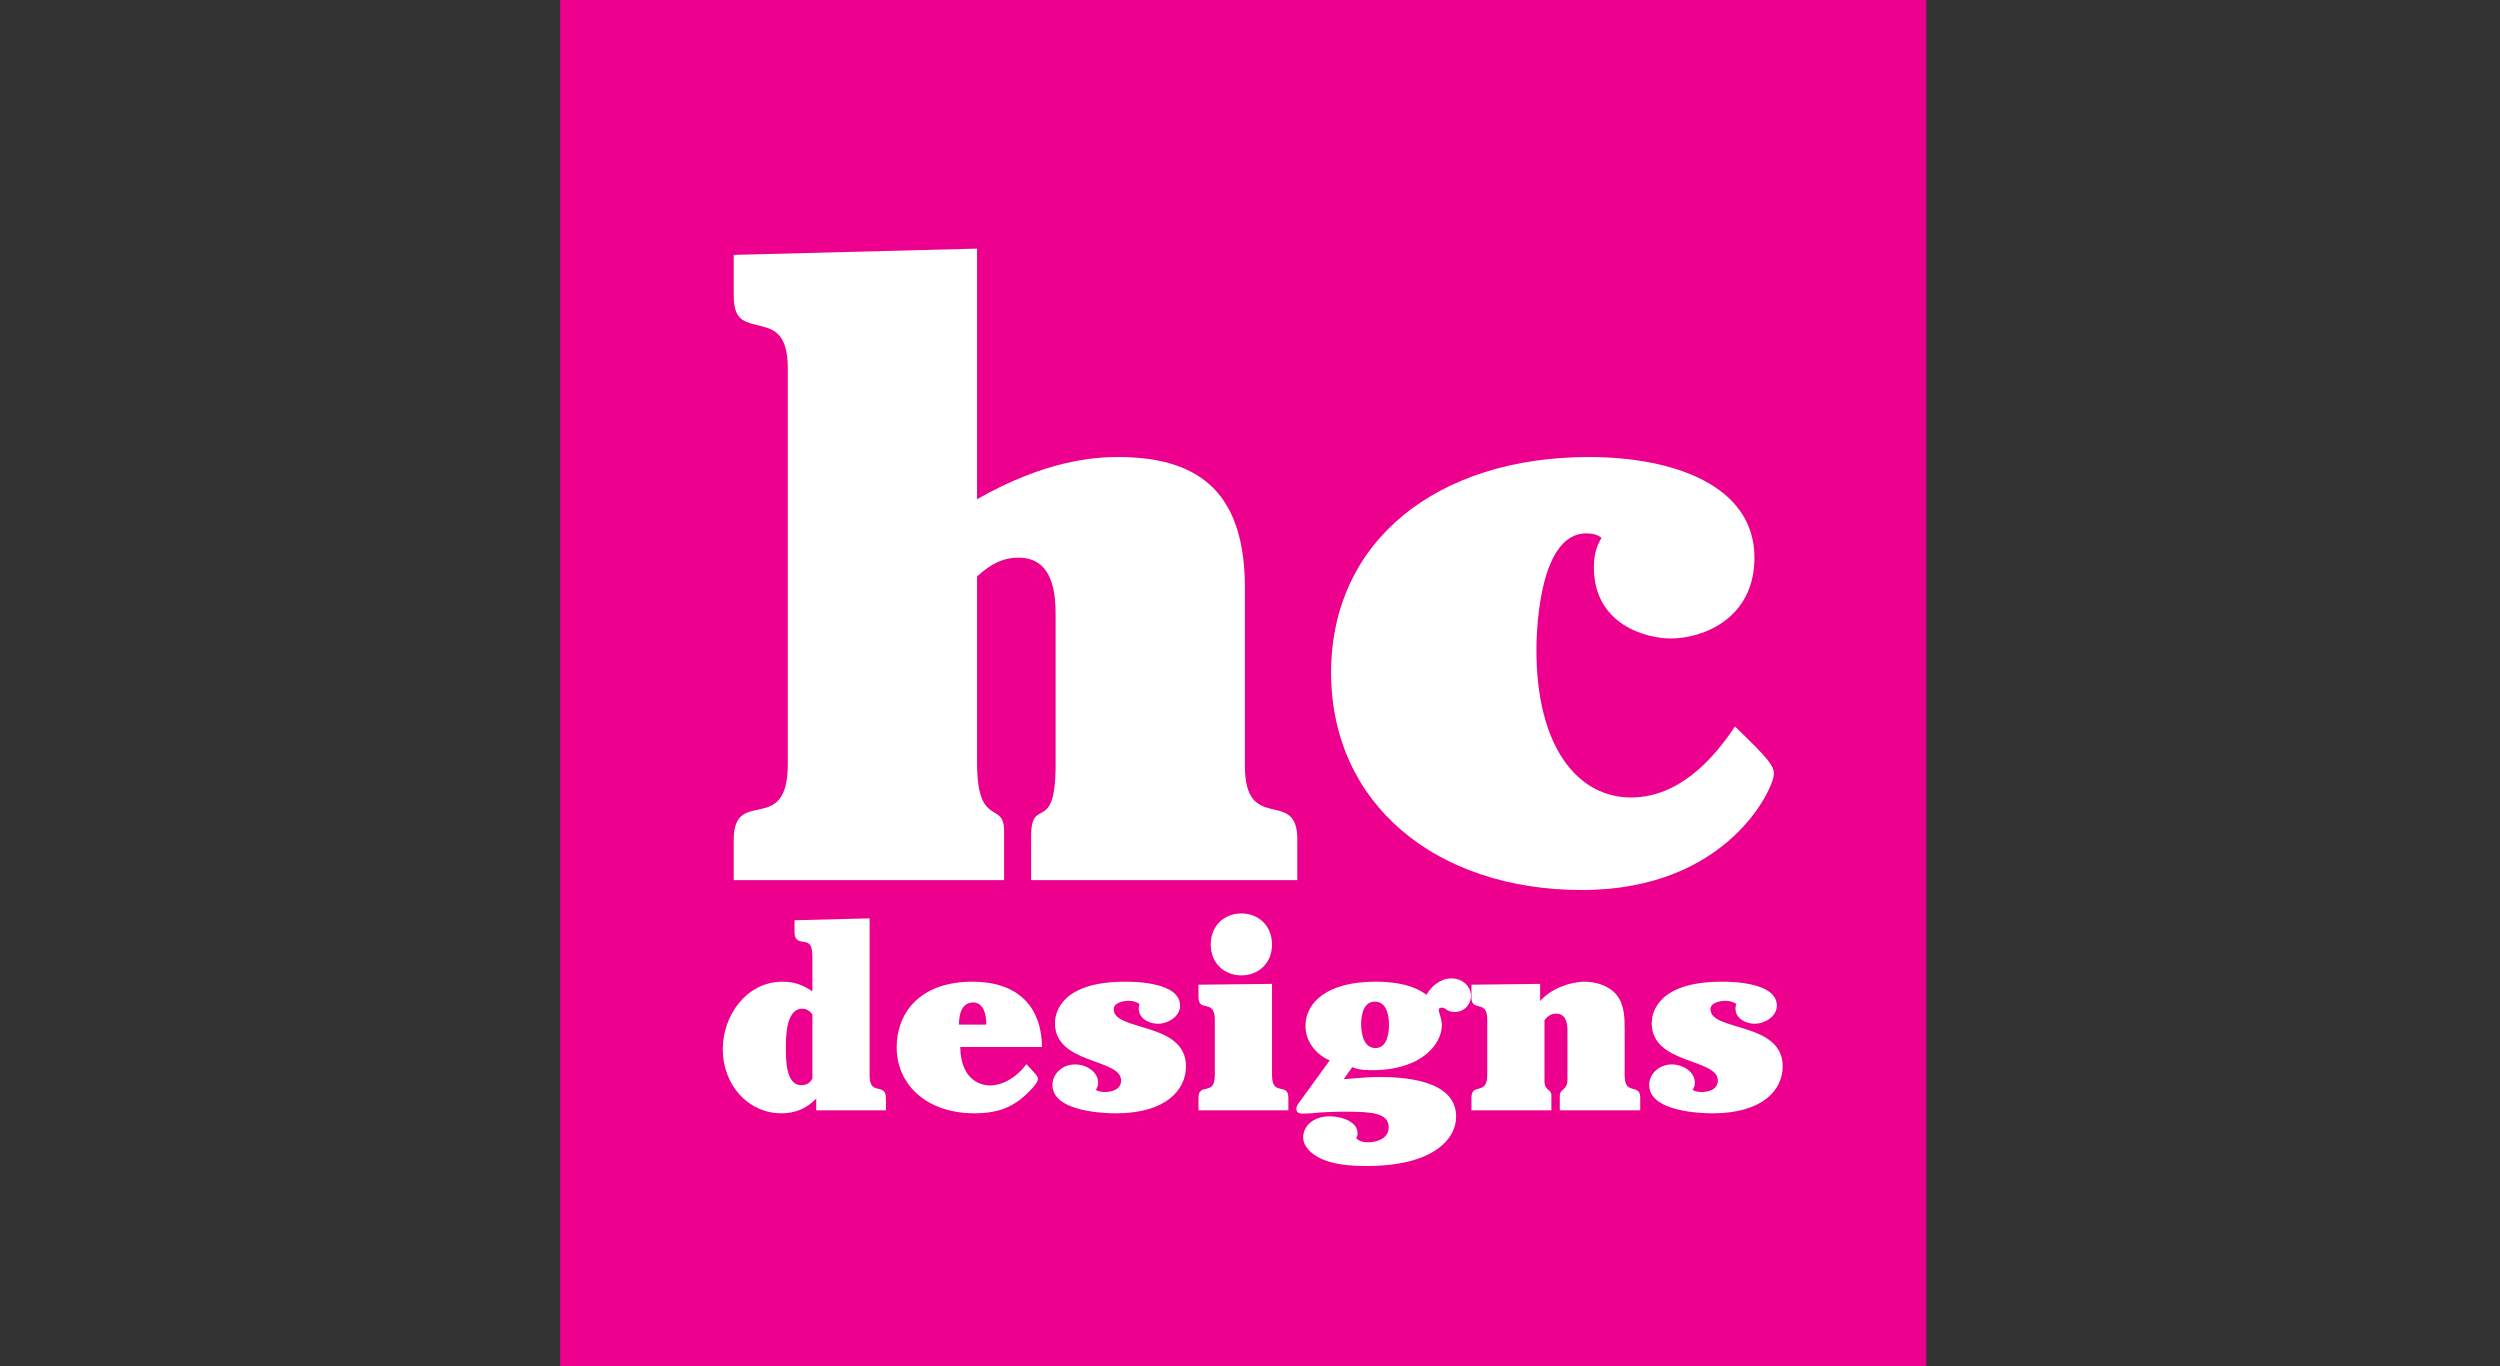
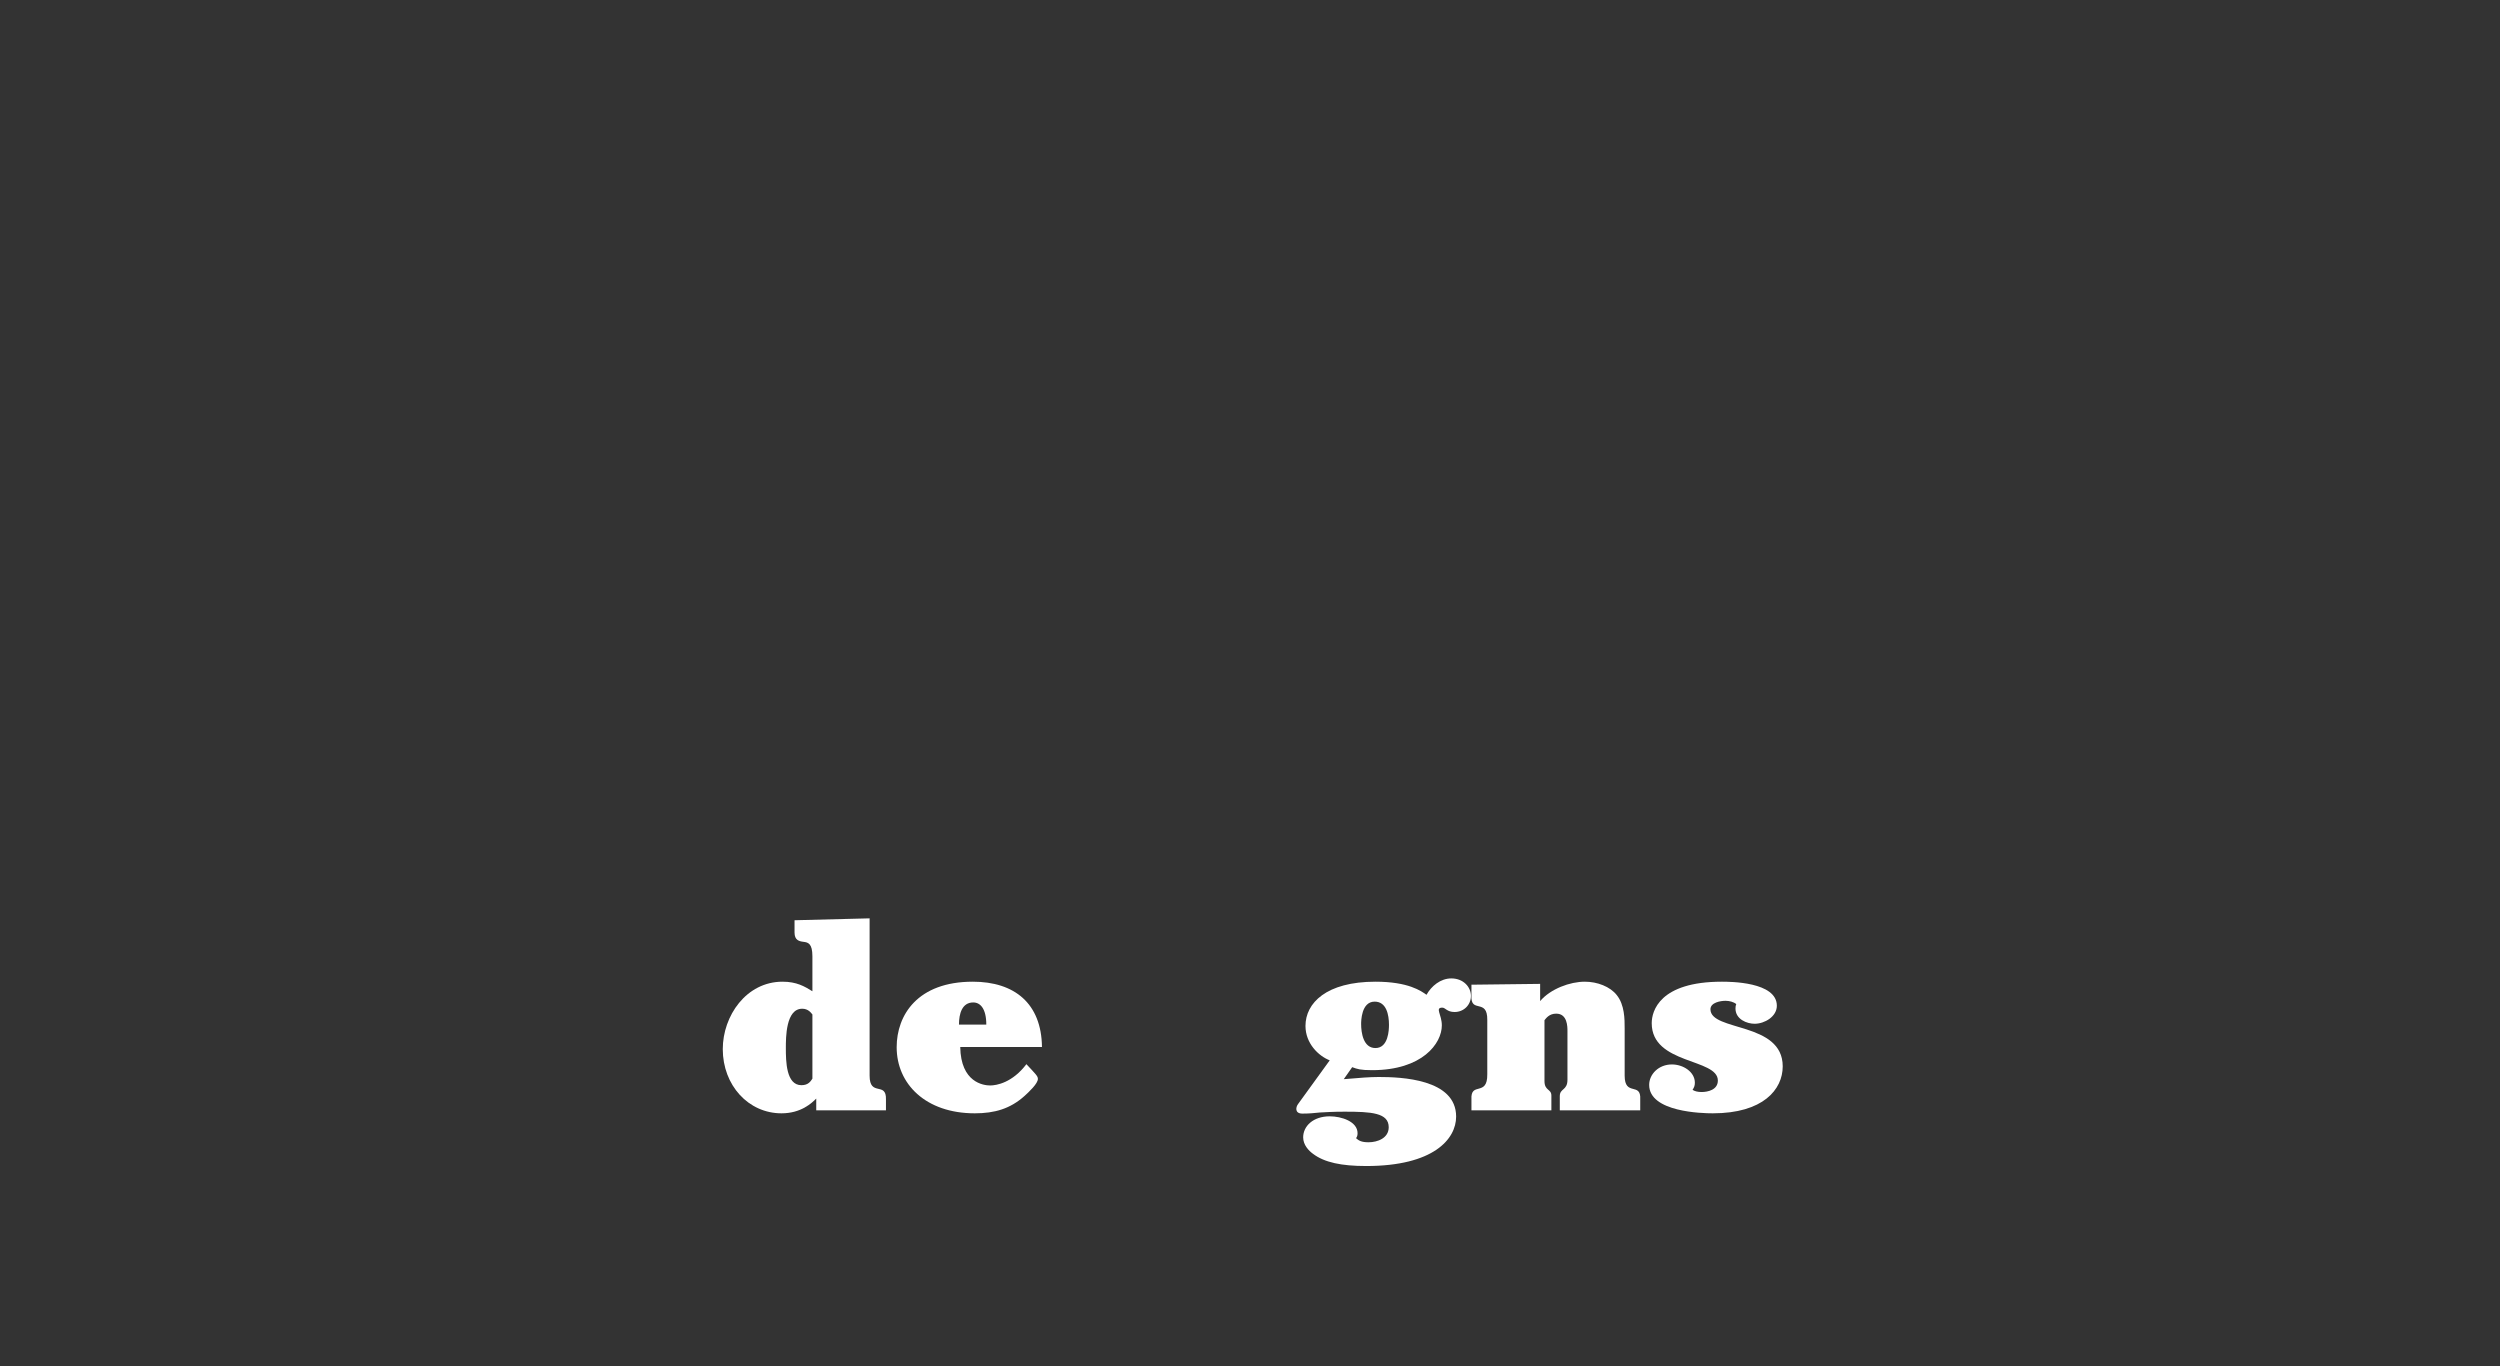
<svg xmlns="http://www.w3.org/2000/svg" width="183" height="100" viewBox="0 0 183 100" fill="none">
  <rect x="0" y="0" width="183" height="100" fill="#333333" stroke="none" />
-   <path d="M141 0H41V100H141V0Z" fill="#EC008D" />
+   <path d="M141 0H41H141V0Z" fill="#EC008D" />
  <path d="M59.468 70.001C59.468 69.061 59.151 68.981 58.814 68.942C58.496 68.902 58.16 68.822 58.16 68.262V67.362L63.655 67.223V78.736C63.655 80.315 64.889 79.136 64.852 80.476V81.275H59.749V80.415C59.431 80.735 58.646 81.495 57.206 81.495C54.777 81.495 52.907 79.436 52.907 76.797C52.907 74.359 54.627 71.86 57.281 71.86C58.309 71.86 58.889 72.2 59.468 72.56V70.001H59.468ZM59.468 74.259C59.356 74.119 59.151 73.839 58.721 73.839C57.524 73.839 57.524 75.938 57.524 76.717C57.524 77.677 57.543 79.436 58.664 79.436C59.169 79.436 59.337 79.156 59.468 78.956V74.259H59.468Z" fill="white" />
  <path d="M70.29 76.638C70.328 79.236 71.992 79.456 72.478 79.456C72.945 79.456 74.103 79.256 75.132 77.897C75.842 78.656 75.973 78.776 75.973 78.976C75.973 79.316 75.337 79.915 74.982 80.235C73.954 81.155 72.814 81.495 71.356 81.495C67.748 81.495 65.636 79.336 65.636 76.657C65.636 74.299 67.169 71.86 71.206 71.86C74.272 71.86 76.235 73.459 76.272 76.638H70.29V76.638ZM72.197 74.999C72.197 73.819 71.749 73.379 71.244 73.379C70.421 73.379 70.197 74.199 70.197 74.999H72.197Z" fill="white" />
-   <path d="M77.224 74.898C77.224 74.019 77.785 71.86 82.365 71.86C82.925 71.86 86.383 71.86 86.383 73.619C86.383 74.418 85.486 74.939 84.757 74.939C84.197 74.939 83.356 74.619 83.356 73.819C83.356 73.679 83.374 73.599 83.412 73.499C83.225 73.339 82.907 73.259 82.626 73.259C82.271 73.259 81.524 73.379 81.524 73.879C81.524 75.518 86.814 74.778 86.814 78.057C86.814 79.756 85.374 81.495 81.692 81.495C80.963 81.495 77.038 81.415 77.038 79.416C77.038 78.636 77.729 77.917 78.701 77.917C79.524 77.917 80.383 78.457 80.383 79.256C80.383 79.476 80.327 79.596 80.215 79.776C80.365 79.876 80.589 79.936 80.869 79.936C81.337 79.936 82.066 79.776 82.066 79.096C82.066 77.457 77.224 77.936 77.224 74.898Z" fill="white" />
-   <path d="M88.925 74.659C88.925 73.04 87.729 74.179 87.729 72.98V72.08L93.112 72.02V78.696C93.112 80.315 94.309 79.176 94.309 80.376V81.275H87.729V80.376C87.729 79.176 88.925 80.315 88.925 78.696V74.659ZM90.869 66.863C92.103 66.863 93.112 67.742 93.112 69.142C93.112 70.521 92.103 71.4 90.869 71.4C89.635 71.4 88.626 70.521 88.626 69.142C88.626 67.742 89.635 66.863 90.869 66.863Z" fill="white" />
  <path d="M98.364 78.996C99.561 78.896 100.252 78.836 100.925 78.836C102.551 78.836 106.589 78.976 106.589 81.735C106.589 83.374 104.944 85.353 100.009 85.353C98.196 85.353 96.944 85.093 96.103 84.453C95.804 84.233 95.392 83.814 95.392 83.254C95.392 82.434 96.121 81.715 97.336 81.715C98.196 81.715 99.374 82.094 99.374 82.954C99.374 83.154 99.317 83.234 99.262 83.314C99.448 83.474 99.617 83.614 100.177 83.614C100.832 83.614 101.654 83.314 101.654 82.514C101.654 81.455 100.383 81.375 98.42 81.375C97.542 81.375 97.037 81.415 96.607 81.435C96.196 81.475 95.878 81.515 95.336 81.515C94.757 81.515 94.85 81.035 95.019 80.815L97.336 77.617C96.514 77.297 95.561 76.377 95.561 75.098C95.561 73.419 97.093 71.86 100.682 71.86C103.093 71.86 104.028 72.54 104.42 72.819C104.776 72.18 105.449 71.62 106.234 71.62C107.131 71.62 107.673 72.26 107.673 72.899C107.673 73.559 107.149 74.079 106.477 74.079C105.916 74.079 105.804 73.759 105.58 73.759C105.019 73.759 105.542 74.259 105.542 75.058C105.542 76.377 104.122 78.336 100.439 78.336C99.579 78.336 99.355 78.256 98.981 78.117L98.364 78.996ZM100.682 76.717C101.635 76.717 101.673 75.378 101.673 75.019C101.673 74.279 101.486 73.319 100.626 73.319C99.635 73.319 99.635 74.778 99.635 74.959C99.635 75.578 99.785 76.717 100.682 76.717Z" fill="white" />
  <path d="M108.869 74.659C108.888 73.04 107.635 74.219 107.71 72.879V72.08L112.738 72.02V73.279C113.504 72.38 114.925 71.86 116.009 71.86C116.925 71.86 117.86 72.22 118.346 72.839C118.925 73.559 118.925 74.599 118.925 75.298V78.736C118.925 80.295 120.14 79.176 120.065 80.476V81.275H114.177V80.235C114.177 79.656 114.738 79.836 114.738 79.036V75.478C114.738 75.158 114.738 74.199 113.916 74.199C113.411 74.199 113.187 74.519 113.056 74.679V79.136C113.056 79.856 113.561 79.696 113.561 80.195V81.275H107.71V80.476C107.635 79.136 108.888 80.315 108.869 78.636V74.659H108.869Z" fill="white" />
  <path d="M120.906 74.898C120.906 74.019 121.466 71.86 126.046 71.86C126.606 71.86 130.065 71.86 130.065 73.619C130.065 74.418 129.167 74.939 128.438 74.939C127.878 74.939 127.037 74.619 127.037 73.819C127.037 73.679 127.055 73.599 127.093 73.499C126.906 73.339 126.588 73.259 126.308 73.259C125.953 73.259 125.205 73.379 125.205 73.879C125.205 75.518 130.495 74.778 130.495 78.057C130.495 79.756 129.055 81.495 125.373 81.495C124.644 81.495 120.719 81.415 120.719 79.416C120.719 78.636 121.41 77.917 122.382 77.917C123.205 77.917 124.064 78.457 124.064 79.256C124.064 79.476 124.008 79.596 123.896 79.776C124.046 79.876 124.27 79.936 124.551 79.936C125.018 79.936 125.747 79.776 125.747 79.096C125.747 77.457 120.906 77.936 120.906 74.898Z" fill="white" />
-   <path d="M71.52 36.544C76.468 33.717 80.056 33.454 81.849 33.454C88.22 33.454 91.127 36.479 91.127 43.054V56.075C91.127 61.072 94.962 57.653 94.962 61.401V64.426H75.479V61.204C75.479 58.179 77.272 61.204 77.272 55.943V45.225C77.272 43.843 77.272 40.819 74.551 40.819C73.438 40.819 72.51 41.279 71.52 42.2V55.812C71.52 60.678 73.499 58.573 73.499 60.809V64.426H53.707V61.467C53.707 57.521 57.666 61.27 57.666 55.943V26.944C57.666 24.182 56.428 24.05 55.377 23.788C54.264 23.524 53.707 23.262 53.707 21.552V18.658L71.52 18.198V36.544H71.52Z" fill="white" />
-   <path d="M129.848 56.666C129.848 57.653 126.507 65.149 115.807 65.149C105.107 65.149 97.437 58.836 97.437 49.236C97.437 39.569 105.23 33.454 116.302 33.454C122.549 33.454 128.425 35.558 128.425 40.819C128.425 45.29 124.652 46.737 122.302 46.737C120.446 46.737 116.673 45.685 116.673 41.542C116.673 40.49 116.92 39.898 117.229 39.372C116.92 39.109 116.487 39.043 116.116 39.043C112.467 39.043 112.467 47 112.467 47.592C112.467 54.694 115.498 58.376 119.395 58.376C123.415 58.376 126.013 54.628 127.002 53.181C129.538 55.614 129.848 56.075 129.848 56.666Z" fill="white" />
</svg>